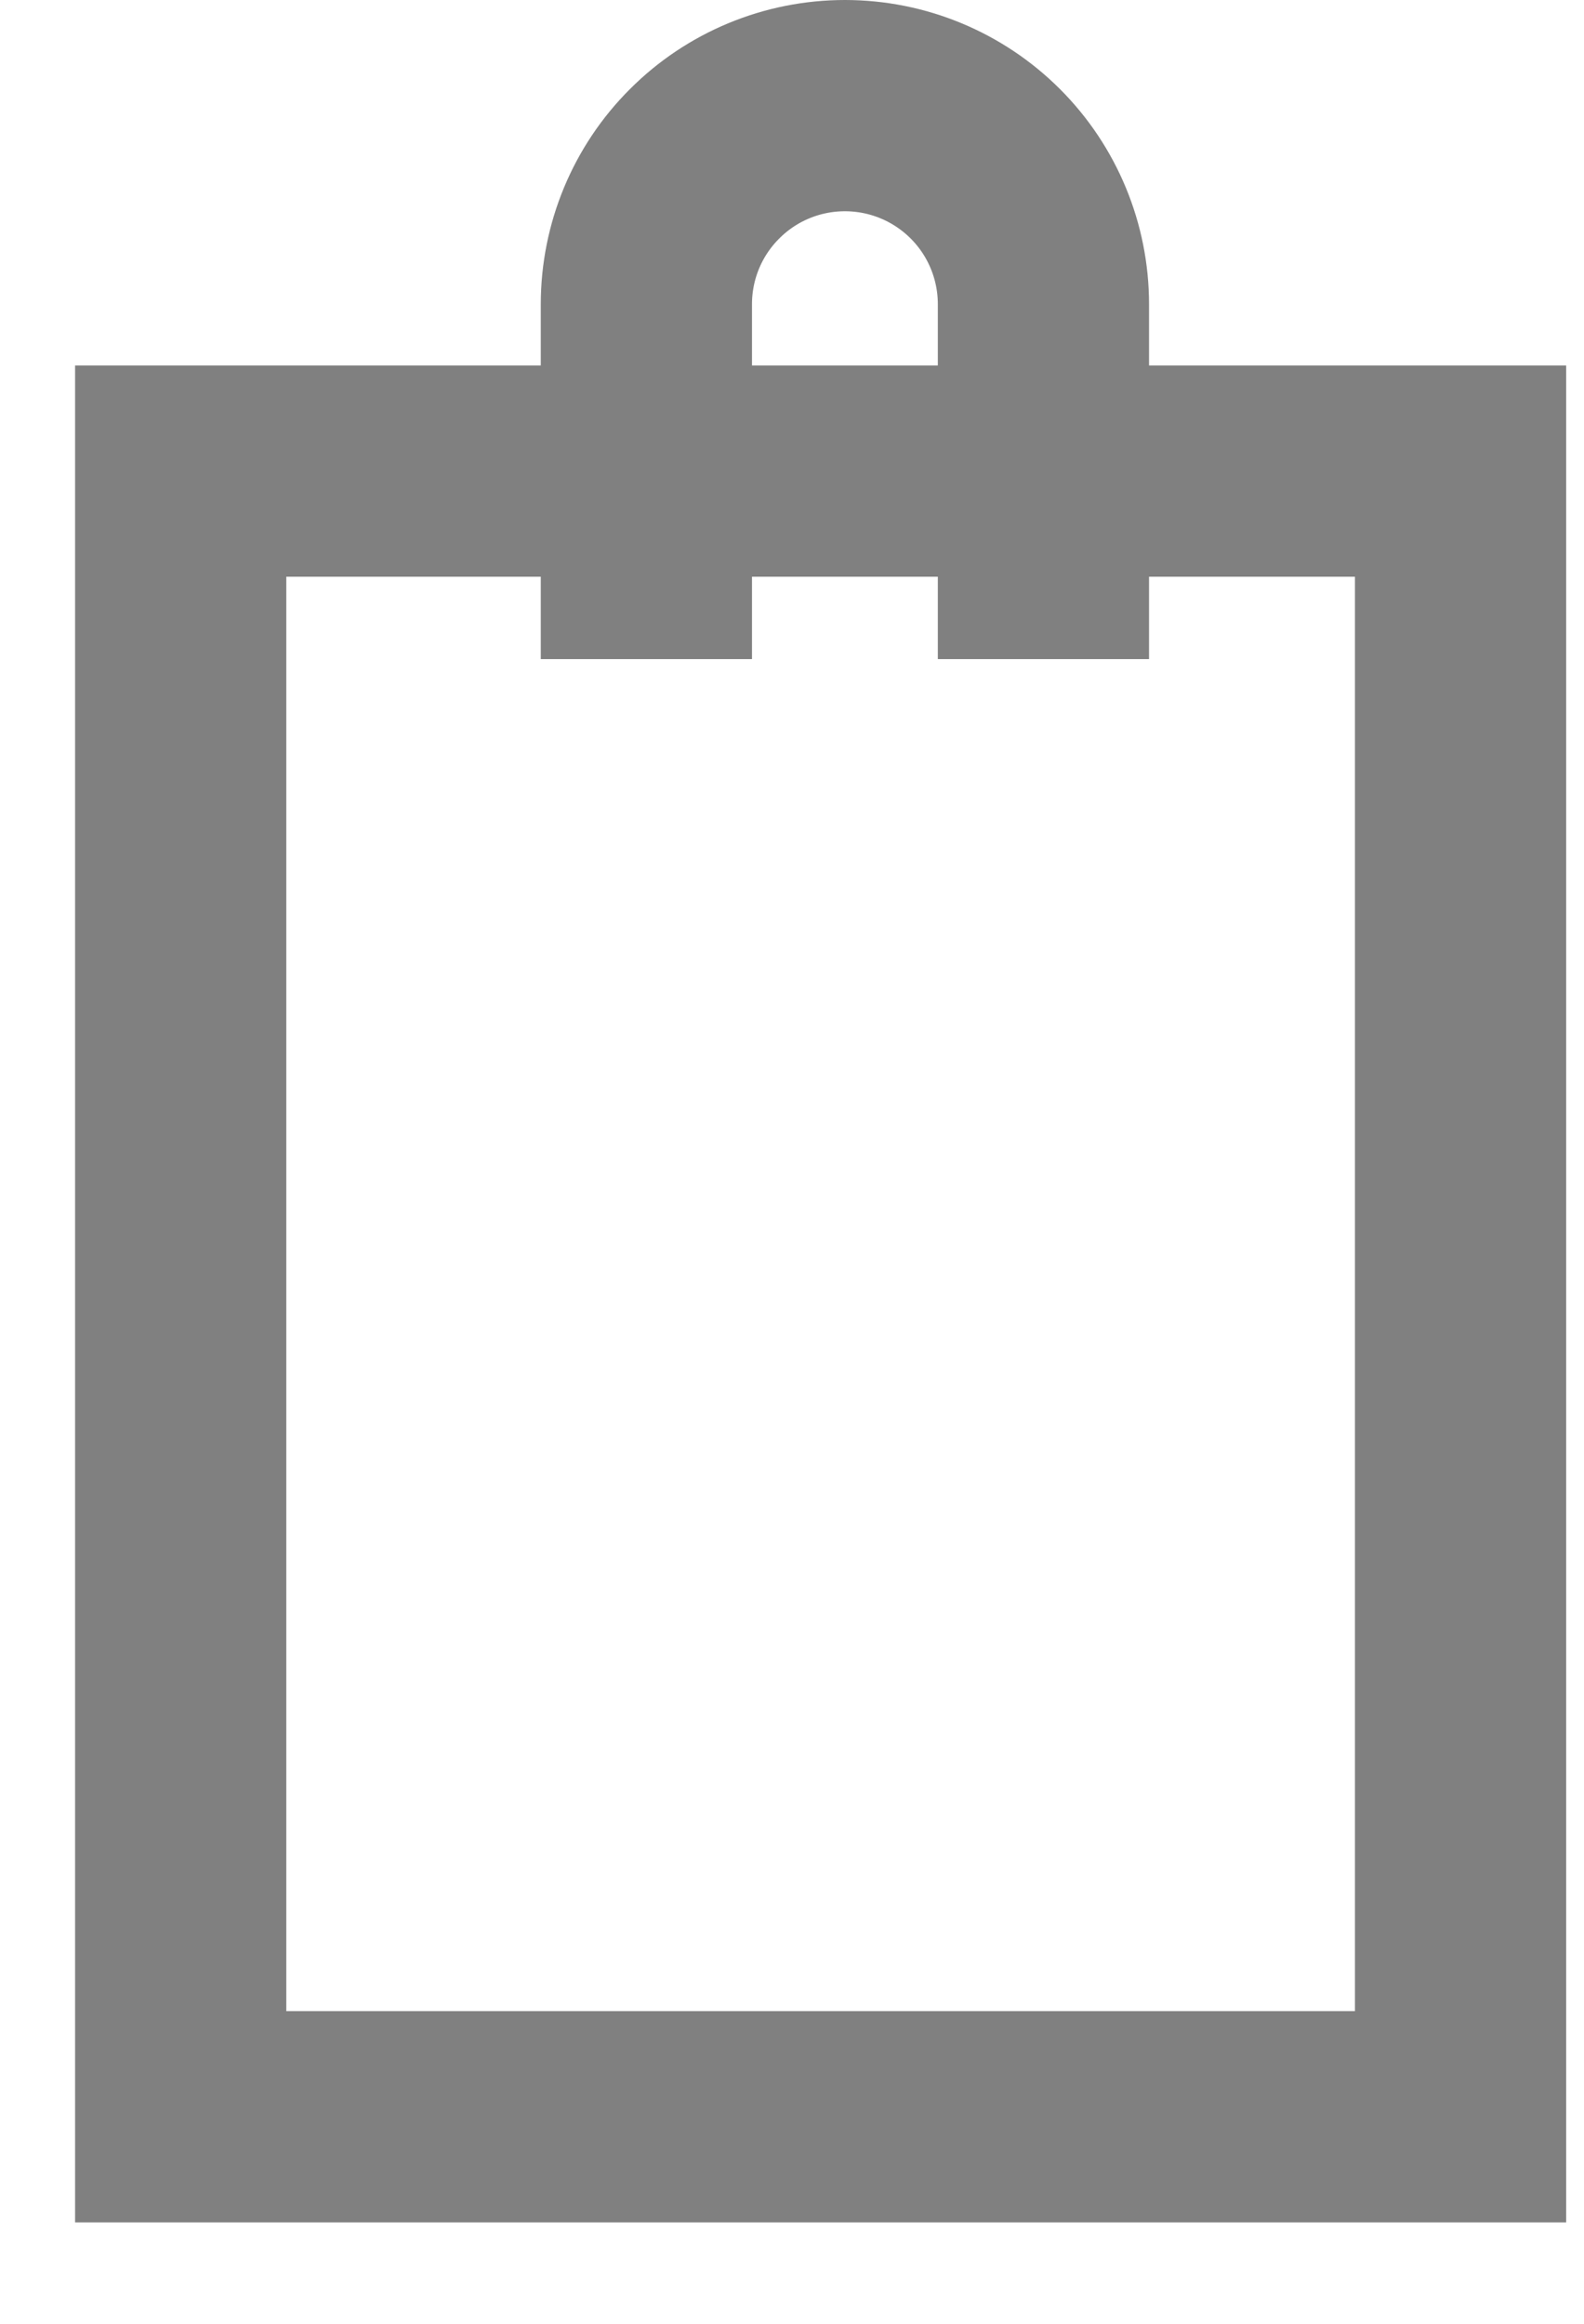
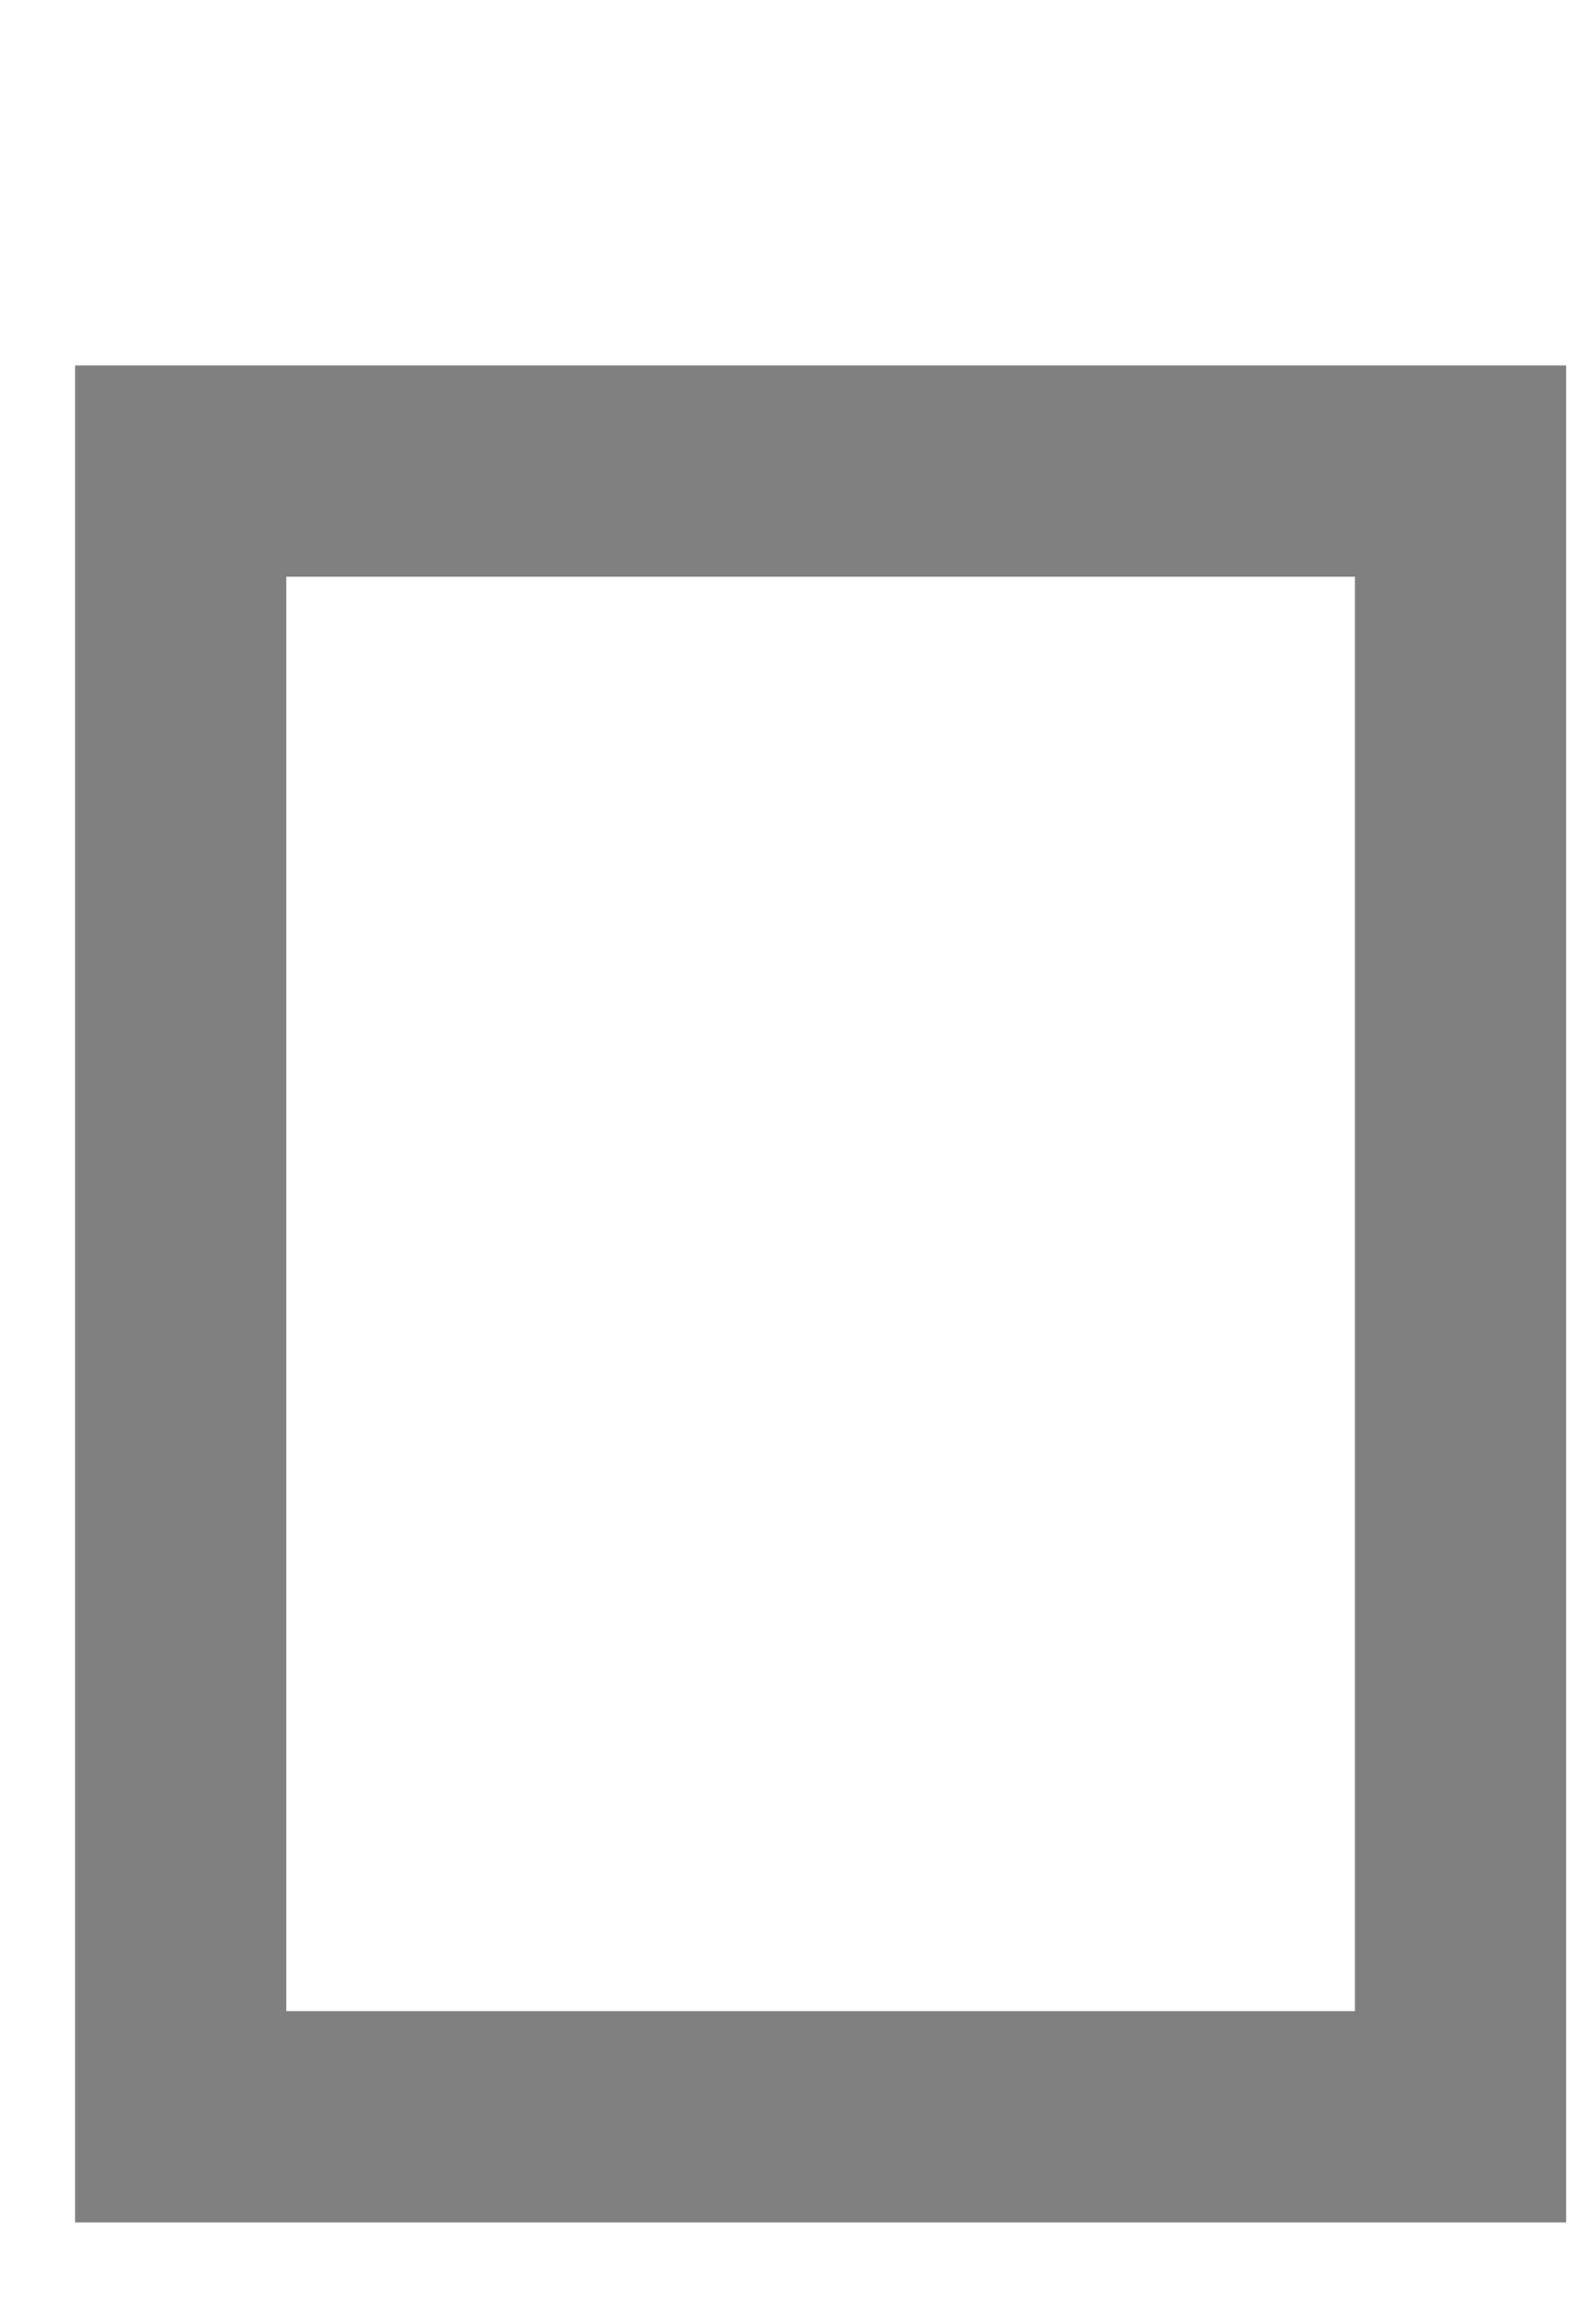
<svg xmlns="http://www.w3.org/2000/svg" width="15" height="22" viewBox="0 0 15 22" fill="none">
  <path d="M13.831 4.46H1.711V20.04H13.831V4.46Z" stroke="#808080" stroke-width="2" stroke-miterlimit="10" />
-   <path d="M6.121 6.24V2.88C6.121 2.381 6.319 1.903 6.672 1.551C7.024 1.198 7.502 1 8.001 1C8.5 1 8.978 1.198 9.331 1.551C9.683 1.903 9.881 2.381 9.881 2.88V6.24" stroke="#808080" stroke-width="2" stroke-miterlimit="10" />
</svg>